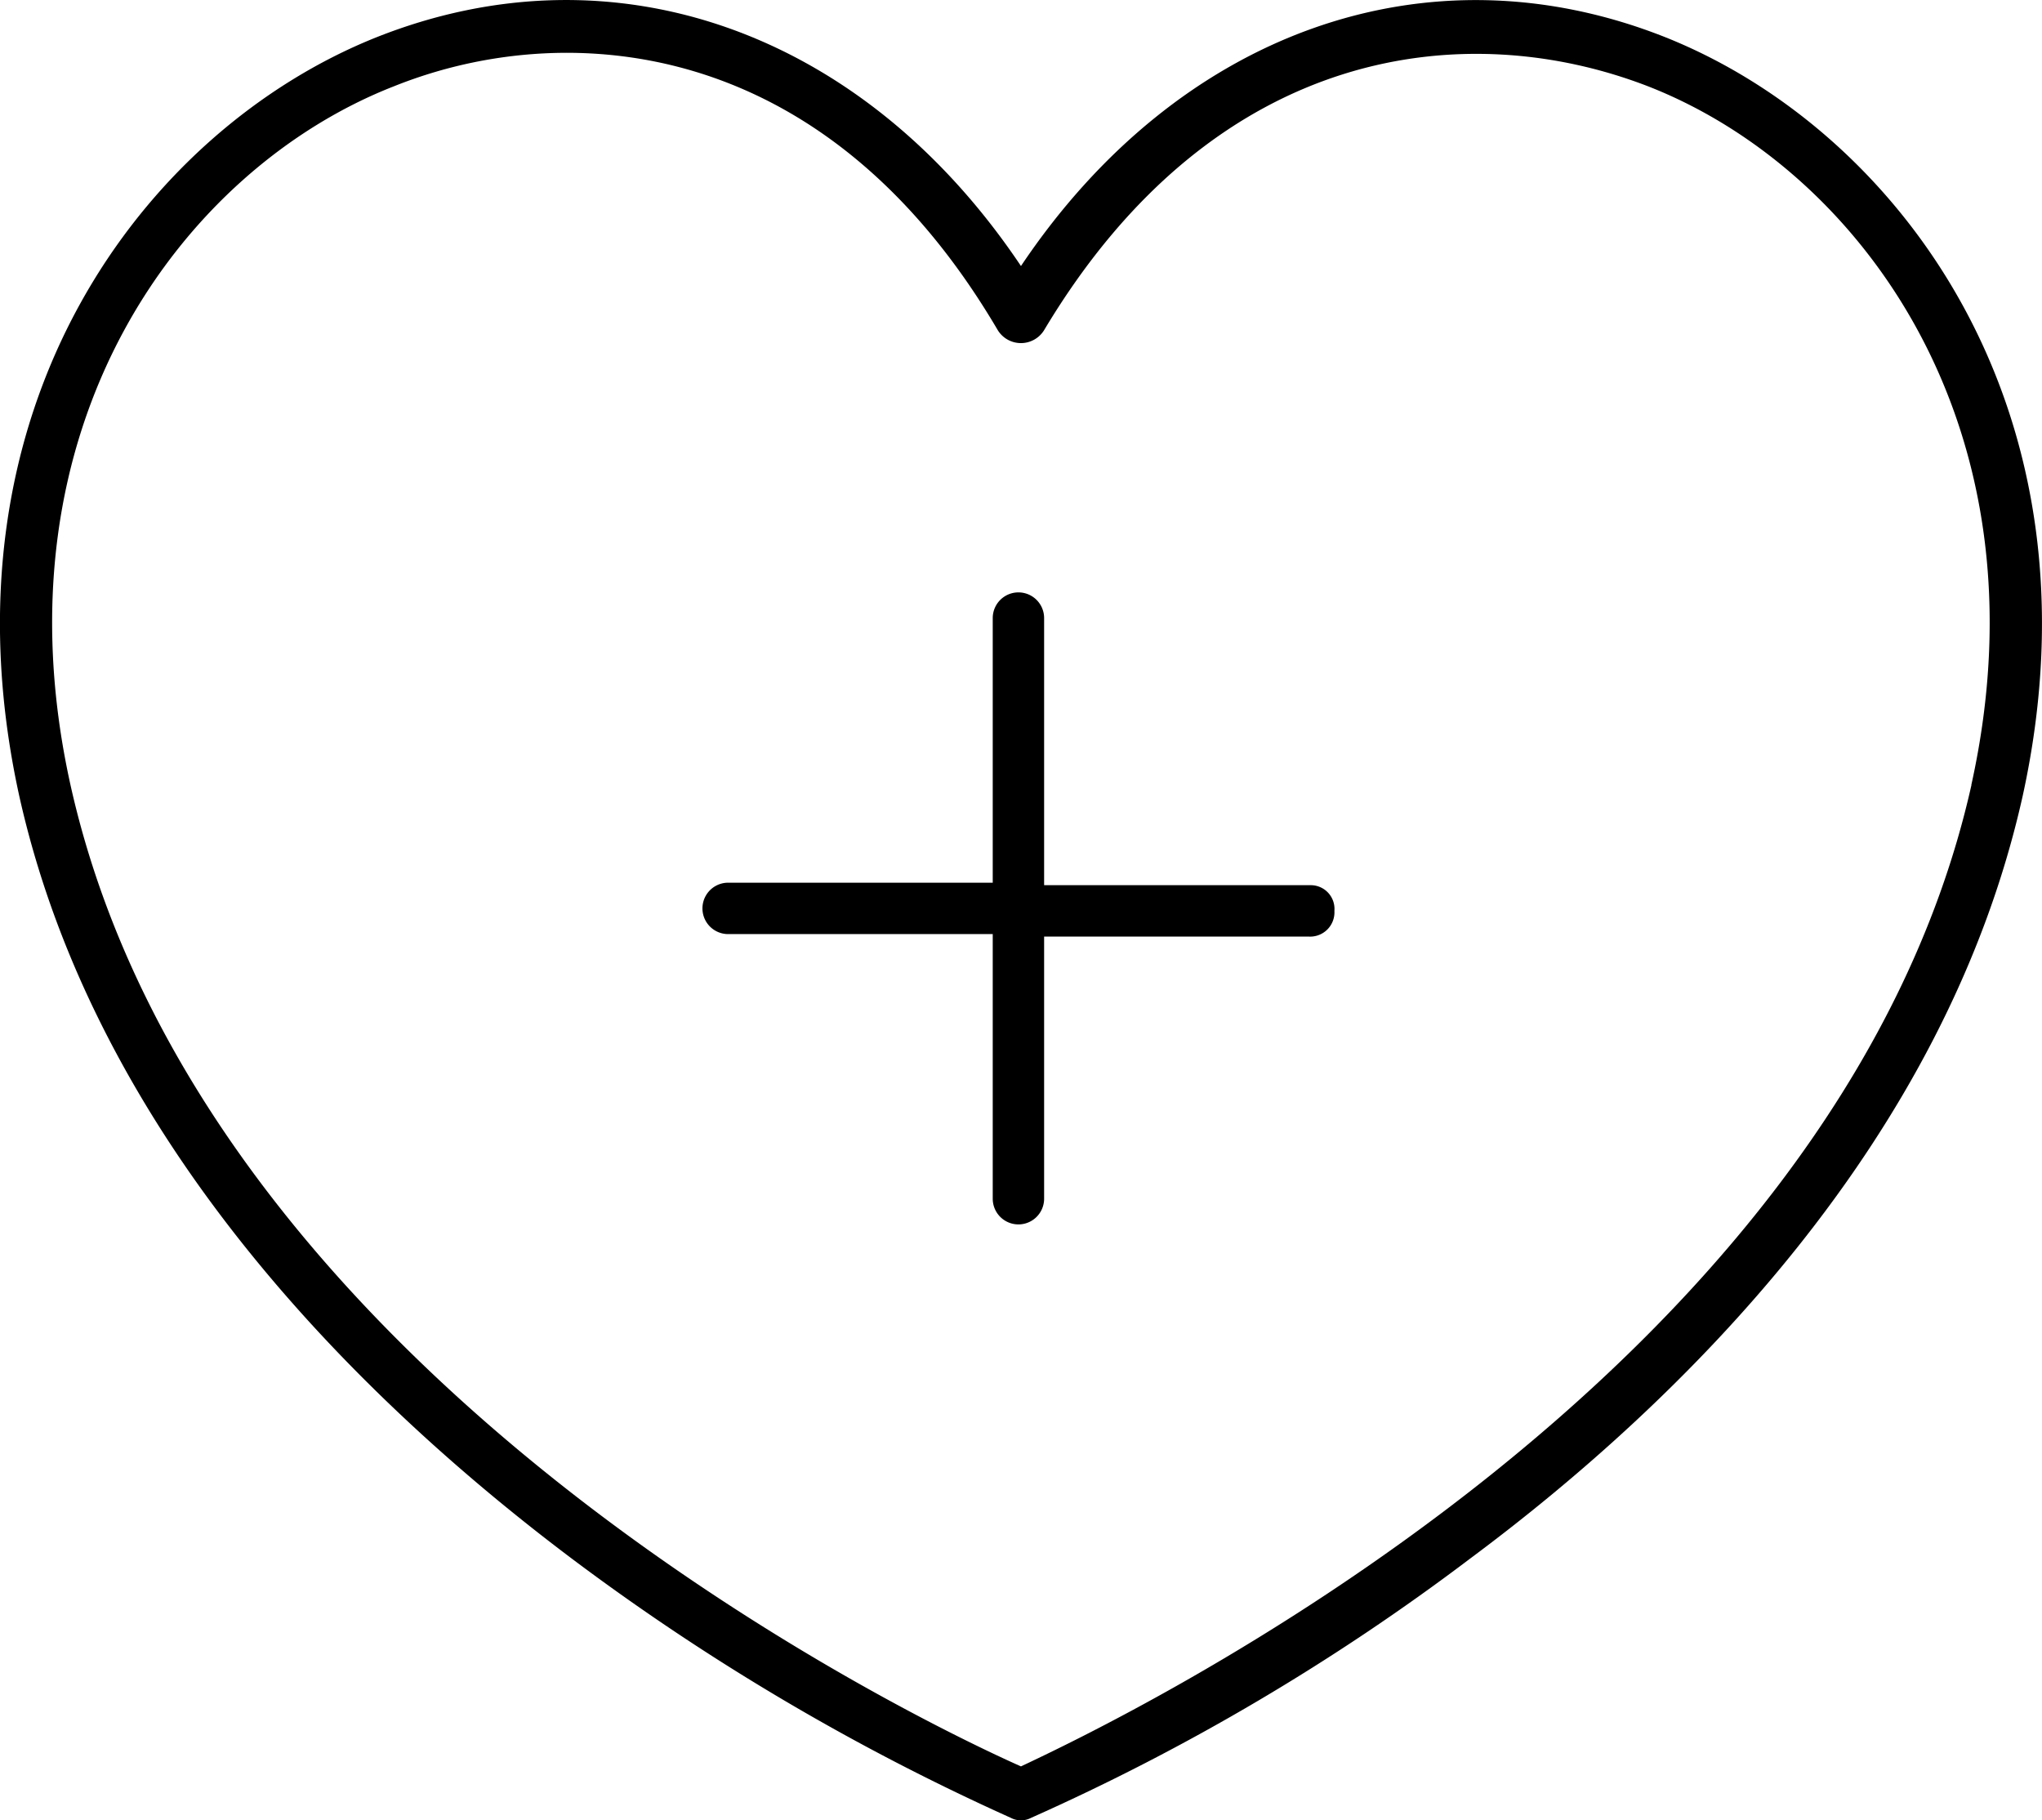
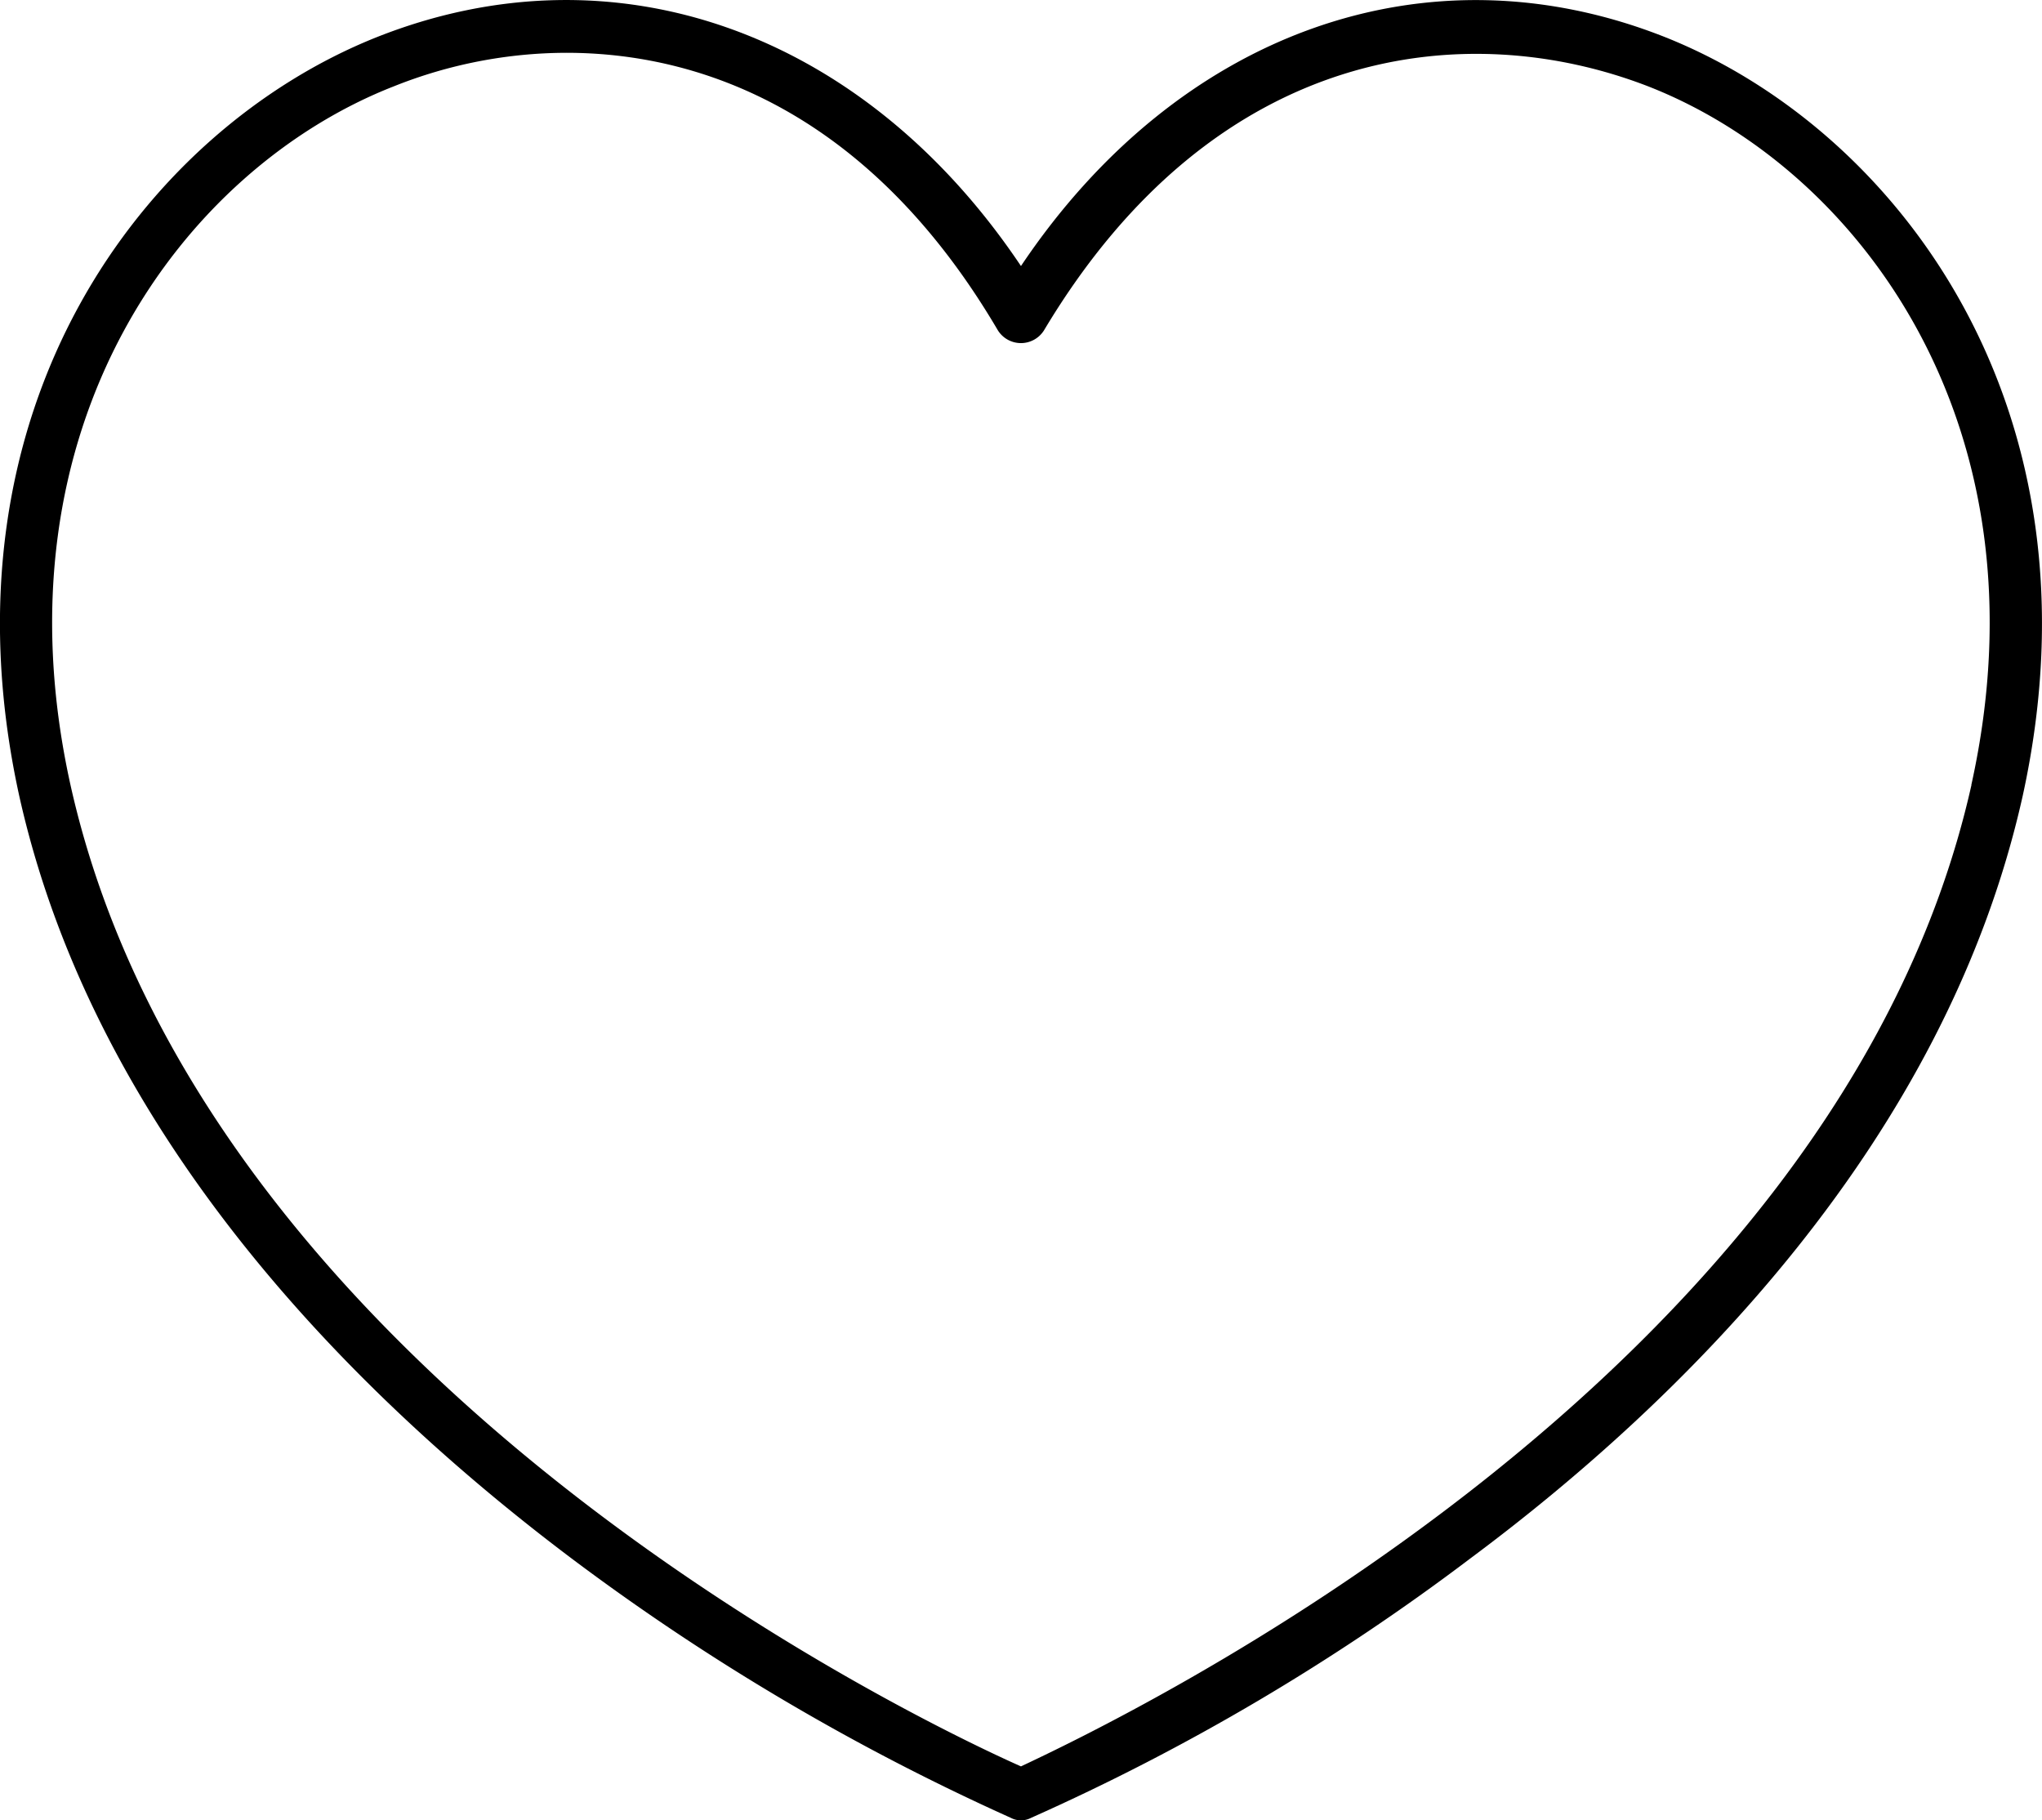
<svg xmlns="http://www.w3.org/2000/svg" width="66.686" height="59.44" viewBox="0 0 66.686 59.44">
  <g id="Group_970" data-name="Group 970" transform="translate(-5638.922 -2394.604)">
-     <path id="Path_635" data-name="Path 635" d="M5884.824,2594.722H5876.1V2586a.839.839,0,0,0-1.678,0v8.641h-8.641a.839.839,0,1,0,0,1.678h8.641v8.641a.839.839,0,1,0,1.678,0V2596.4h8.641a.793.793,0,0,0,.839-.839A.775.775,0,0,0,5884.824,2594.722Z" transform="translate(-203.08 -171.213)" />
    <path id="Path_636" data-name="Path 636" d="M5693.321,2395.825c-7.8-3.1-15.939-.168-21.057,7.466-5.117-7.634-13.254-10.57-21.057-7.466-7.55,3.02-14.429,12.08-11.661,24.748,2.517,11.325,11.241,19.8,18.036,24.916a75.354,75.354,0,0,0,14.346,8.473.714.714,0,0,0,.671,0,72.927,72.927,0,0,0,14.346-8.473c6.879-5.117,15.52-13.59,18.037-24.916C5707.75,2407.9,5700.871,2398.845,5693.321,2395.825Zm9.983,24.412c-4.362,19.463-28.02,30.621-31.04,32.047-3.02-1.342-26.677-12.5-31.04-32.047-2.6-11.745,3.691-20.134,10.57-22.818a15.248,15.248,0,0,1,5.62-1.091c4.866,0,10.151,2.349,14.094,9.06a.889.889,0,0,0,1.51,0c5.621-9.4,13.842-10.235,19.714-7.97C5699.613,2400.1,5705.9,2408.492,5703.3,2420.237Z" />
  </g>
</svg>